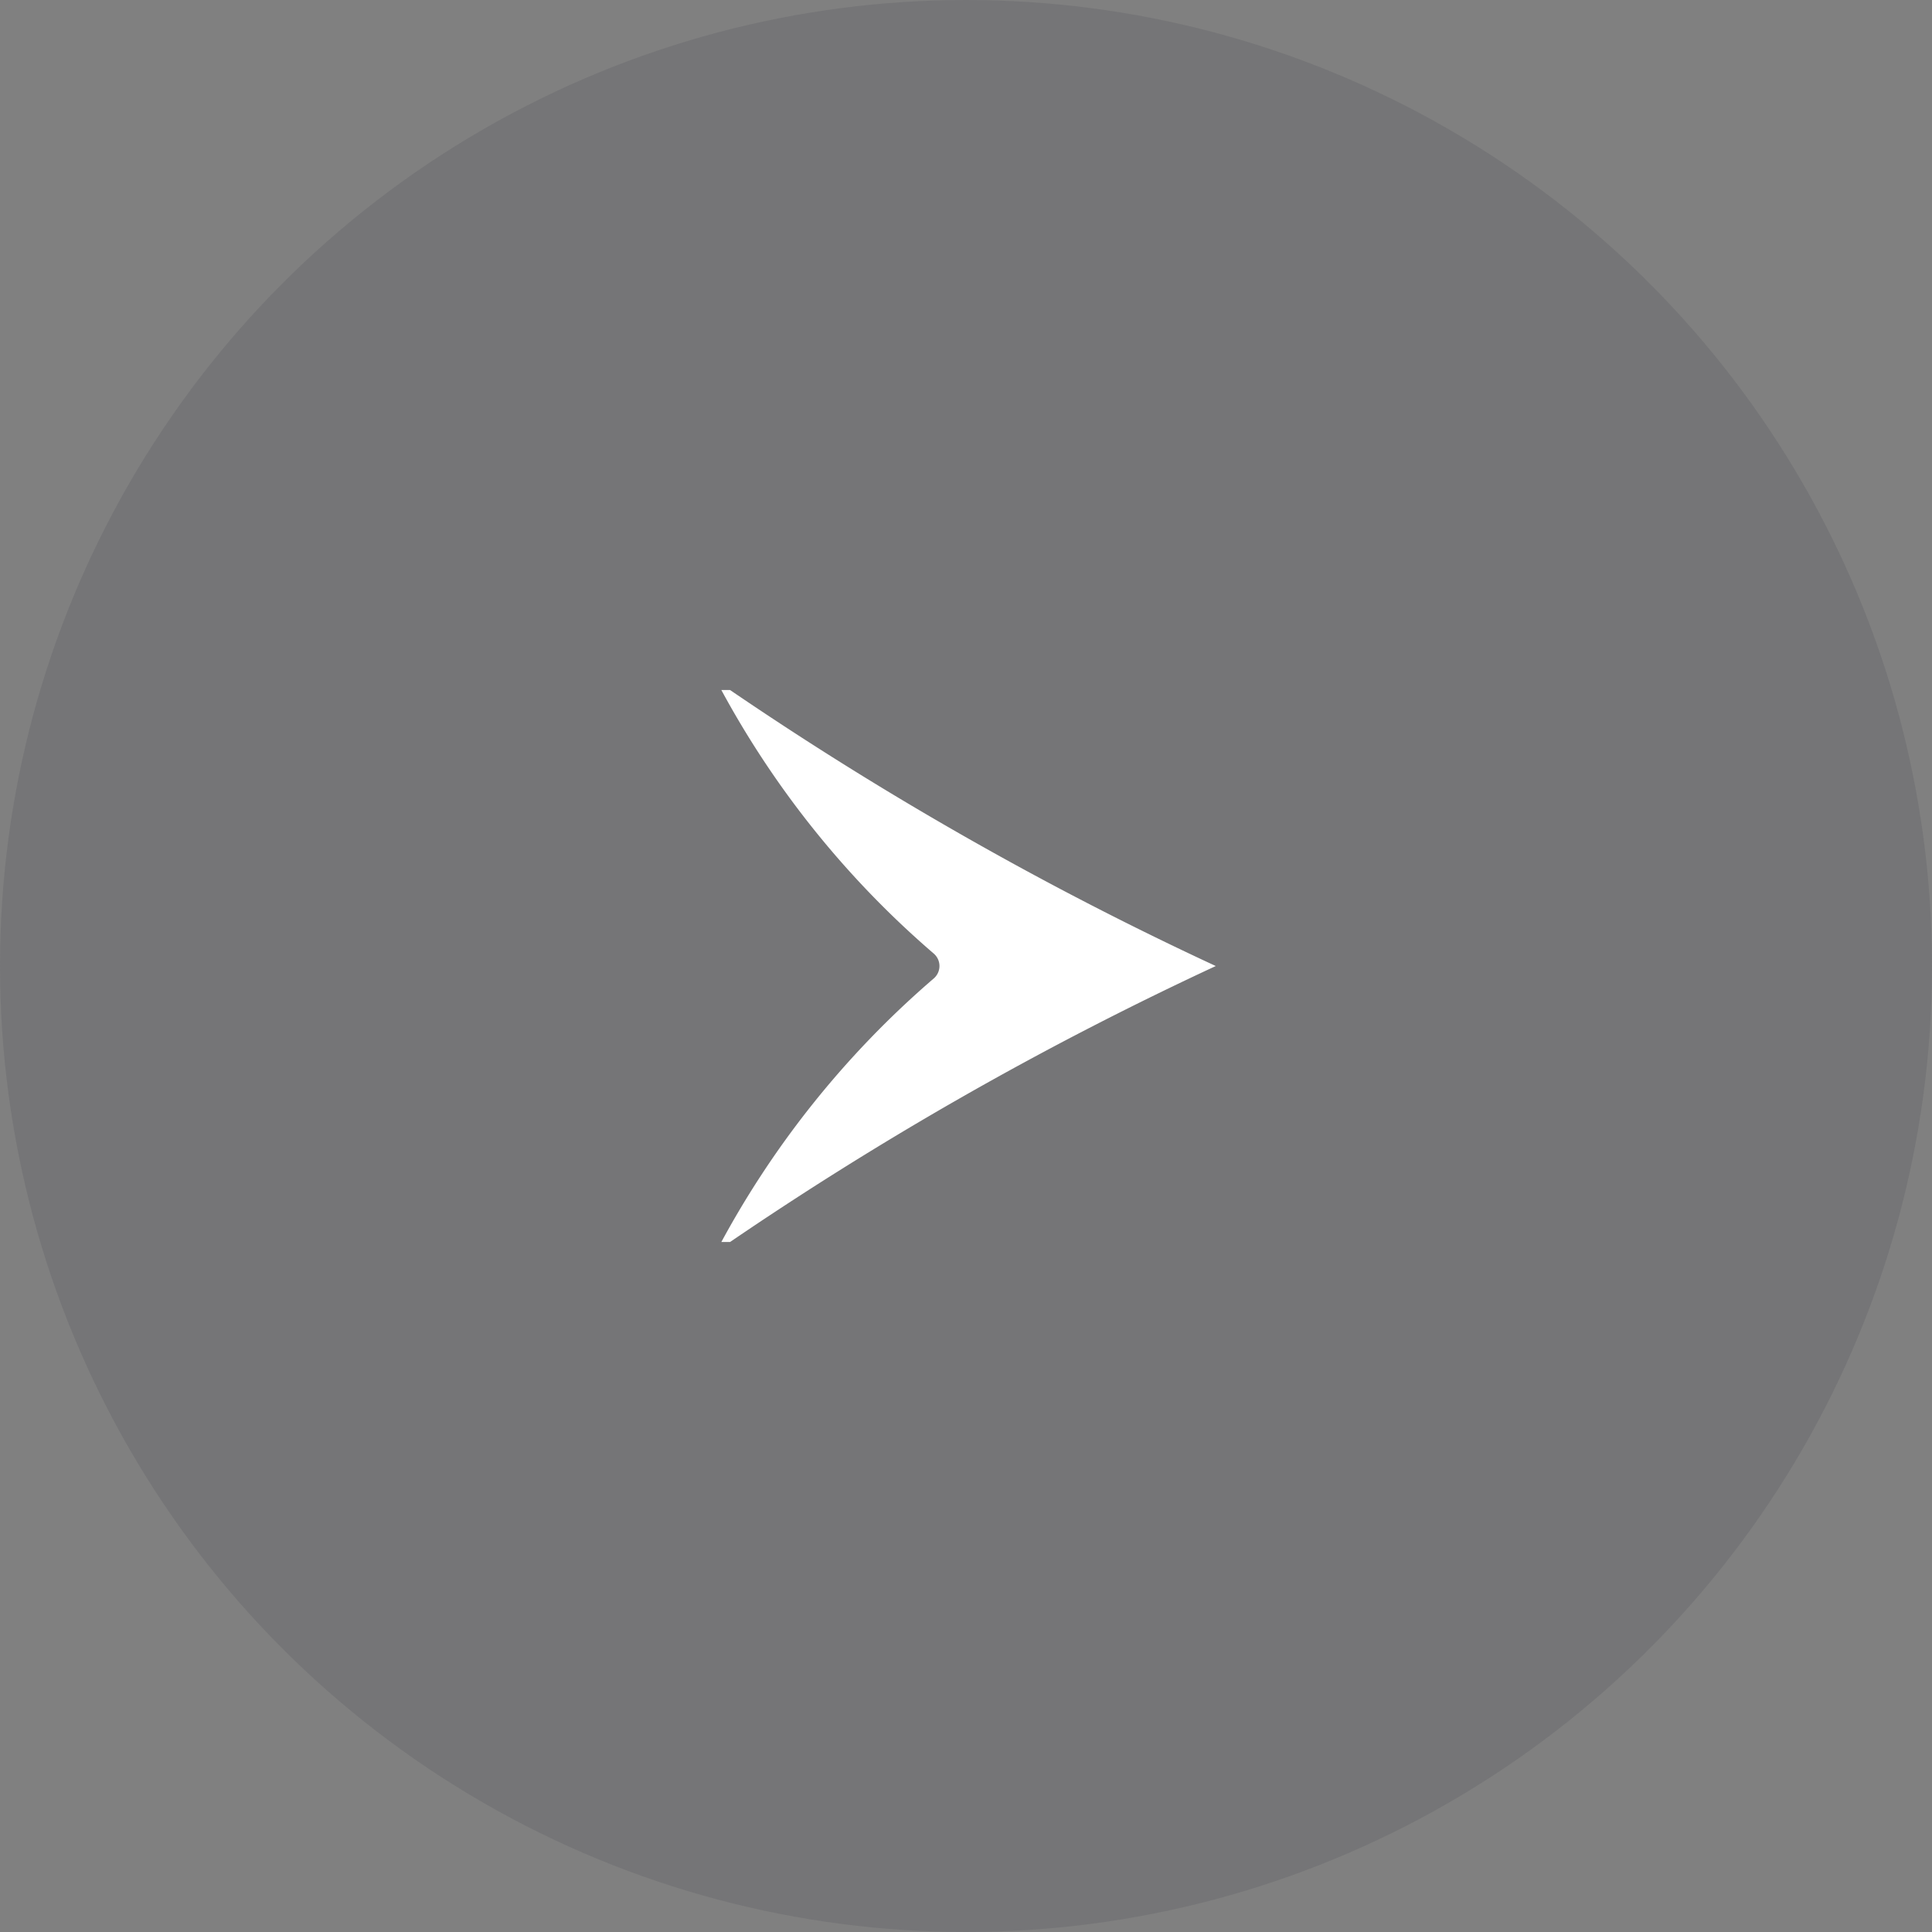
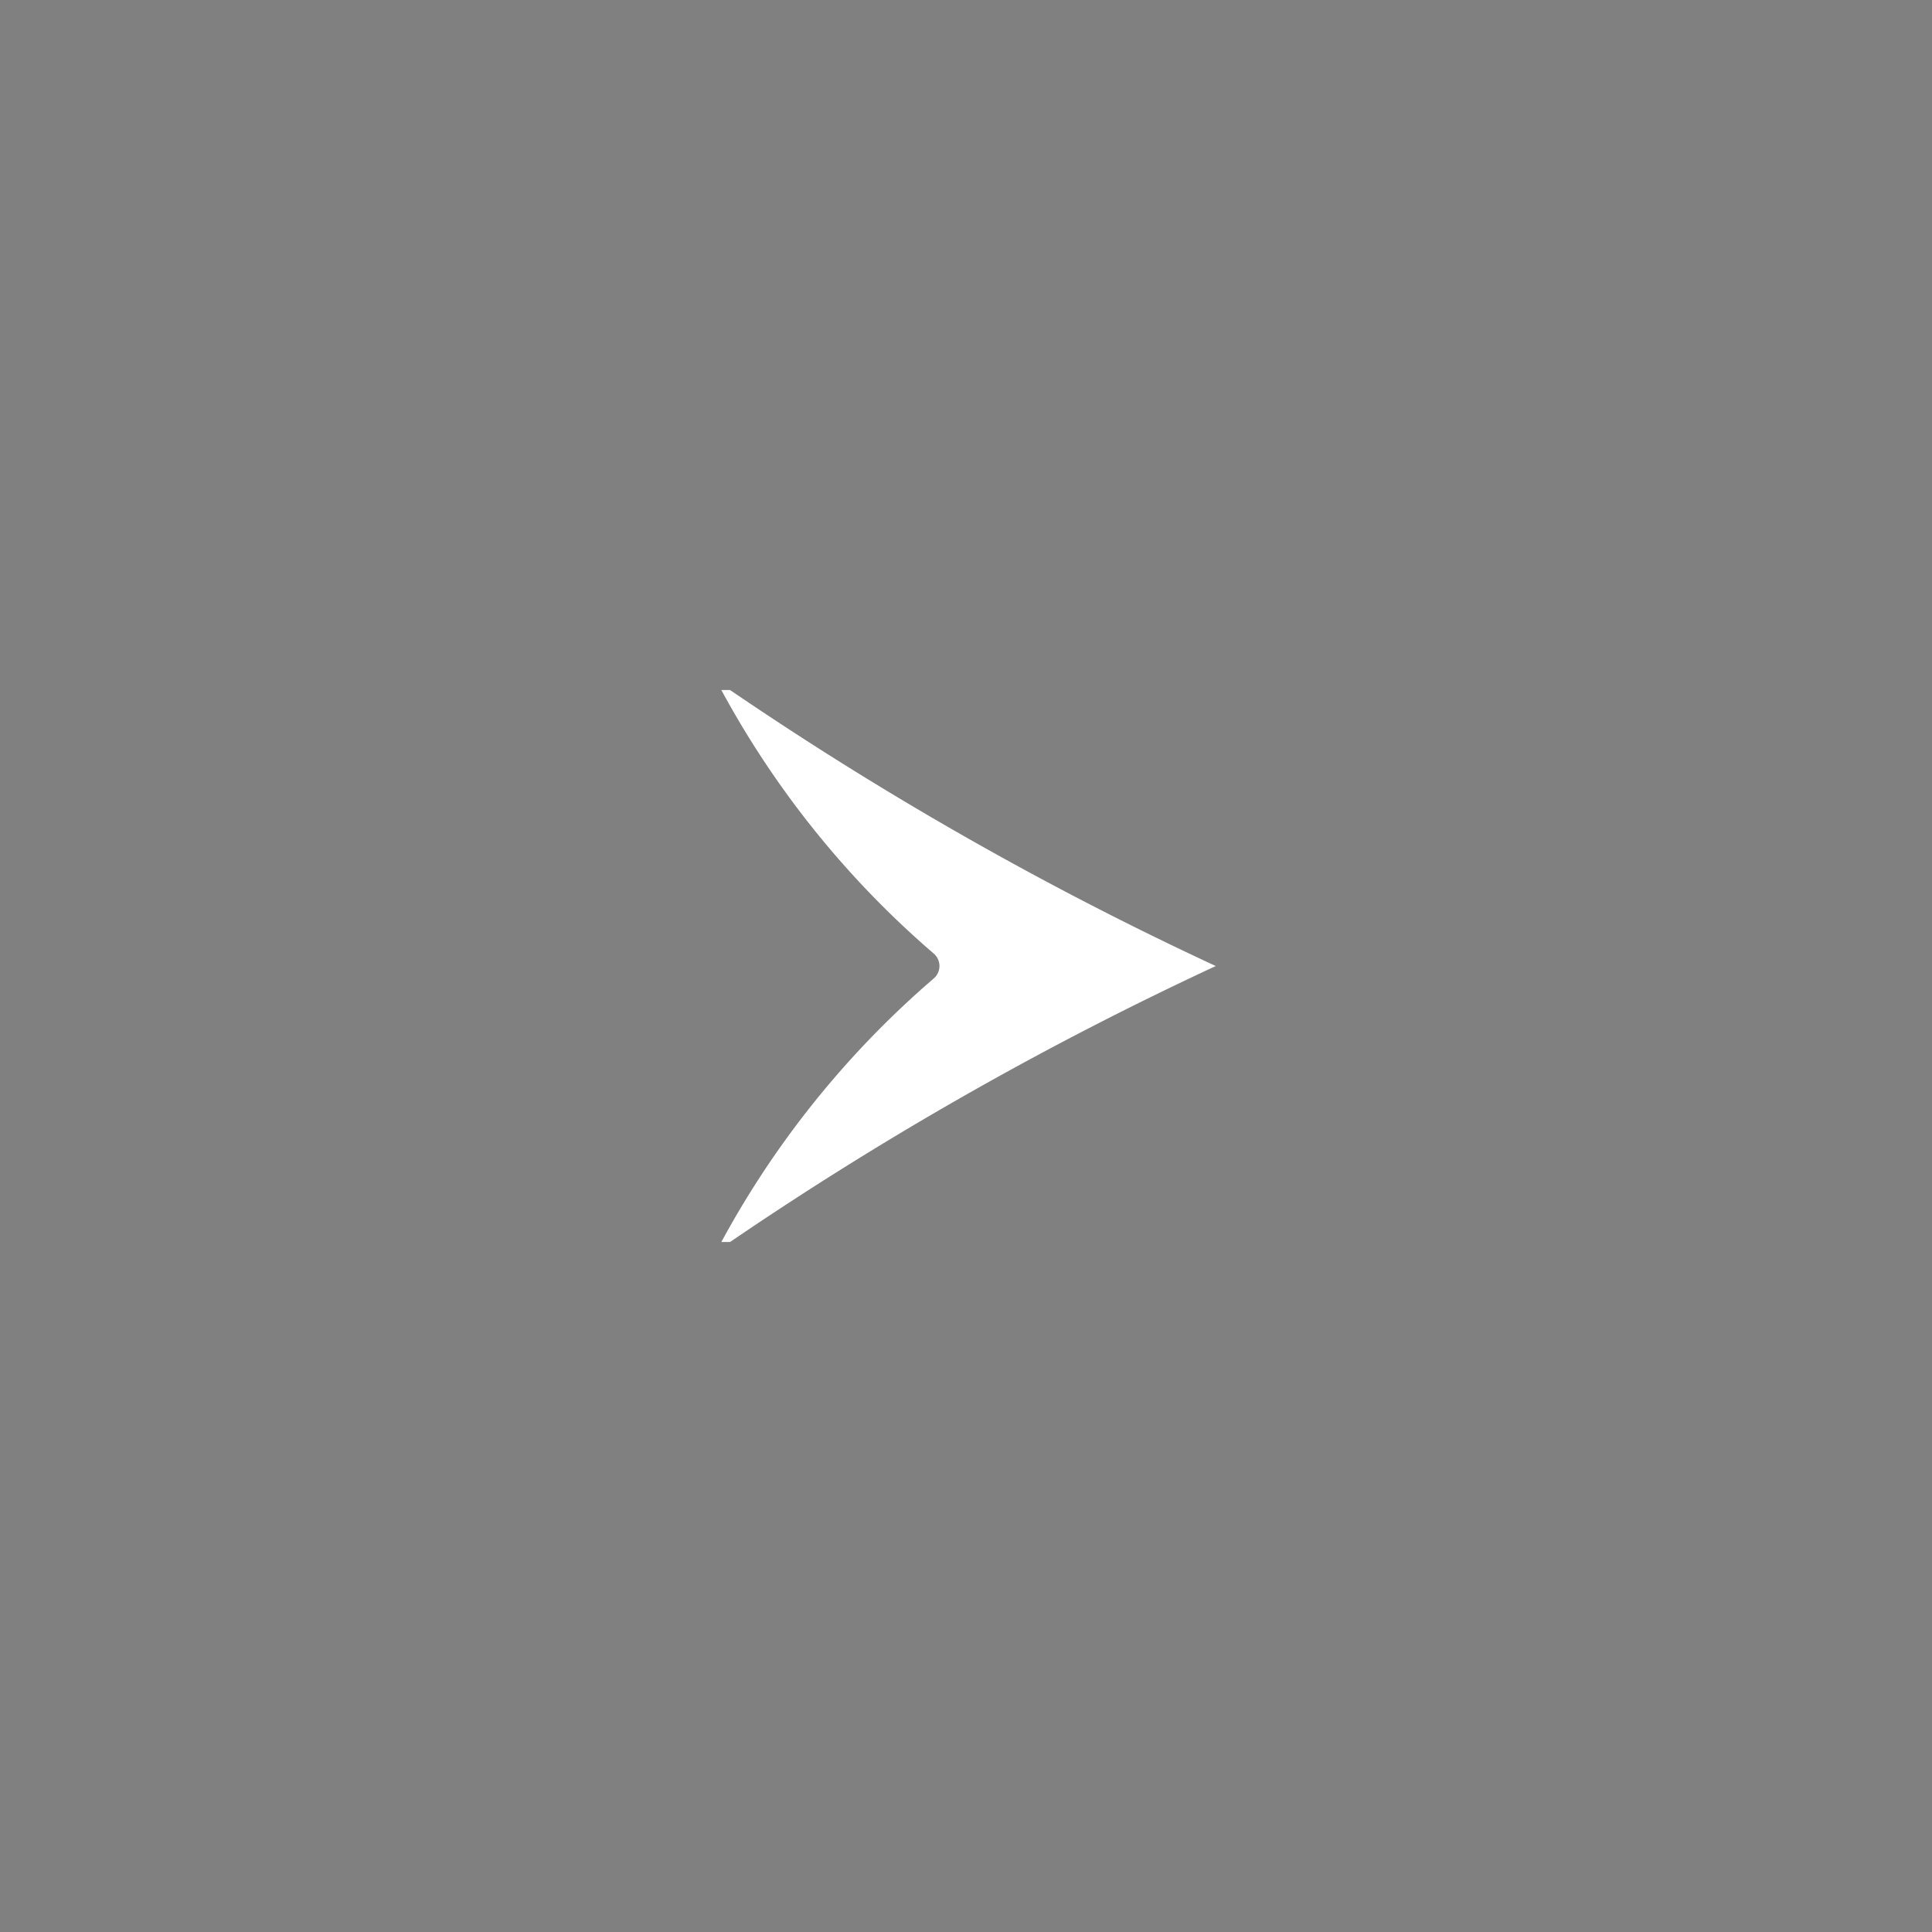
<svg xmlns="http://www.w3.org/2000/svg" width="56" height="56" viewBox="0 0 56 56">
  <rect x="0" y="0" width="56" height="56" fill="#808080" stroke="none" />
  <defs>
    <clipPath id="clip-path">
      <rect id="長方形_27952" data-name="長方形 27952" width="16" height="16" transform="translate(-0.424 0.417)" fill="#fff" />
    </clipPath>
  </defs>
  <g id="グループ_29019" data-name="グループ 29019" transform="translate(-1213 -1956)">
-     <circle id="楕円形_21" data-name="楕円形 21" cx="28" cy="28" r="28" transform="translate(1213 1956)" fill="#4e4e55" opacity="0.2" style="mix-blend-mode: multiply;isolation: isolate" />
    <g id="グループ_29018" data-name="グループ 29018" transform="translate(1233.826 1975.755)">
      <g id="グループ_29015" data-name="グループ 29015" transform="translate(-0.401 -0.172)" clip-path="url(#clip-path)">
        <path id="パス_28629" data-name="パス 28629" d="M7.068,4.444C4.49,2.971,2.133,1.469,0,0A27.043,27.043,0,0,0,6.3,7.91a.476.476,0,0,1,0,.725A27.043,27.043,0,0,0,0,16.545c2.133-1.469,4.49-2.971,7.068-4.444s5.072-2.743,7.409-3.828C12.14,7.189,9.654,5.923,7.068,4.444" transform="translate(0.338 0.145)" fill="#fff" />
      </g>
    </g>
  </g>
</svg>